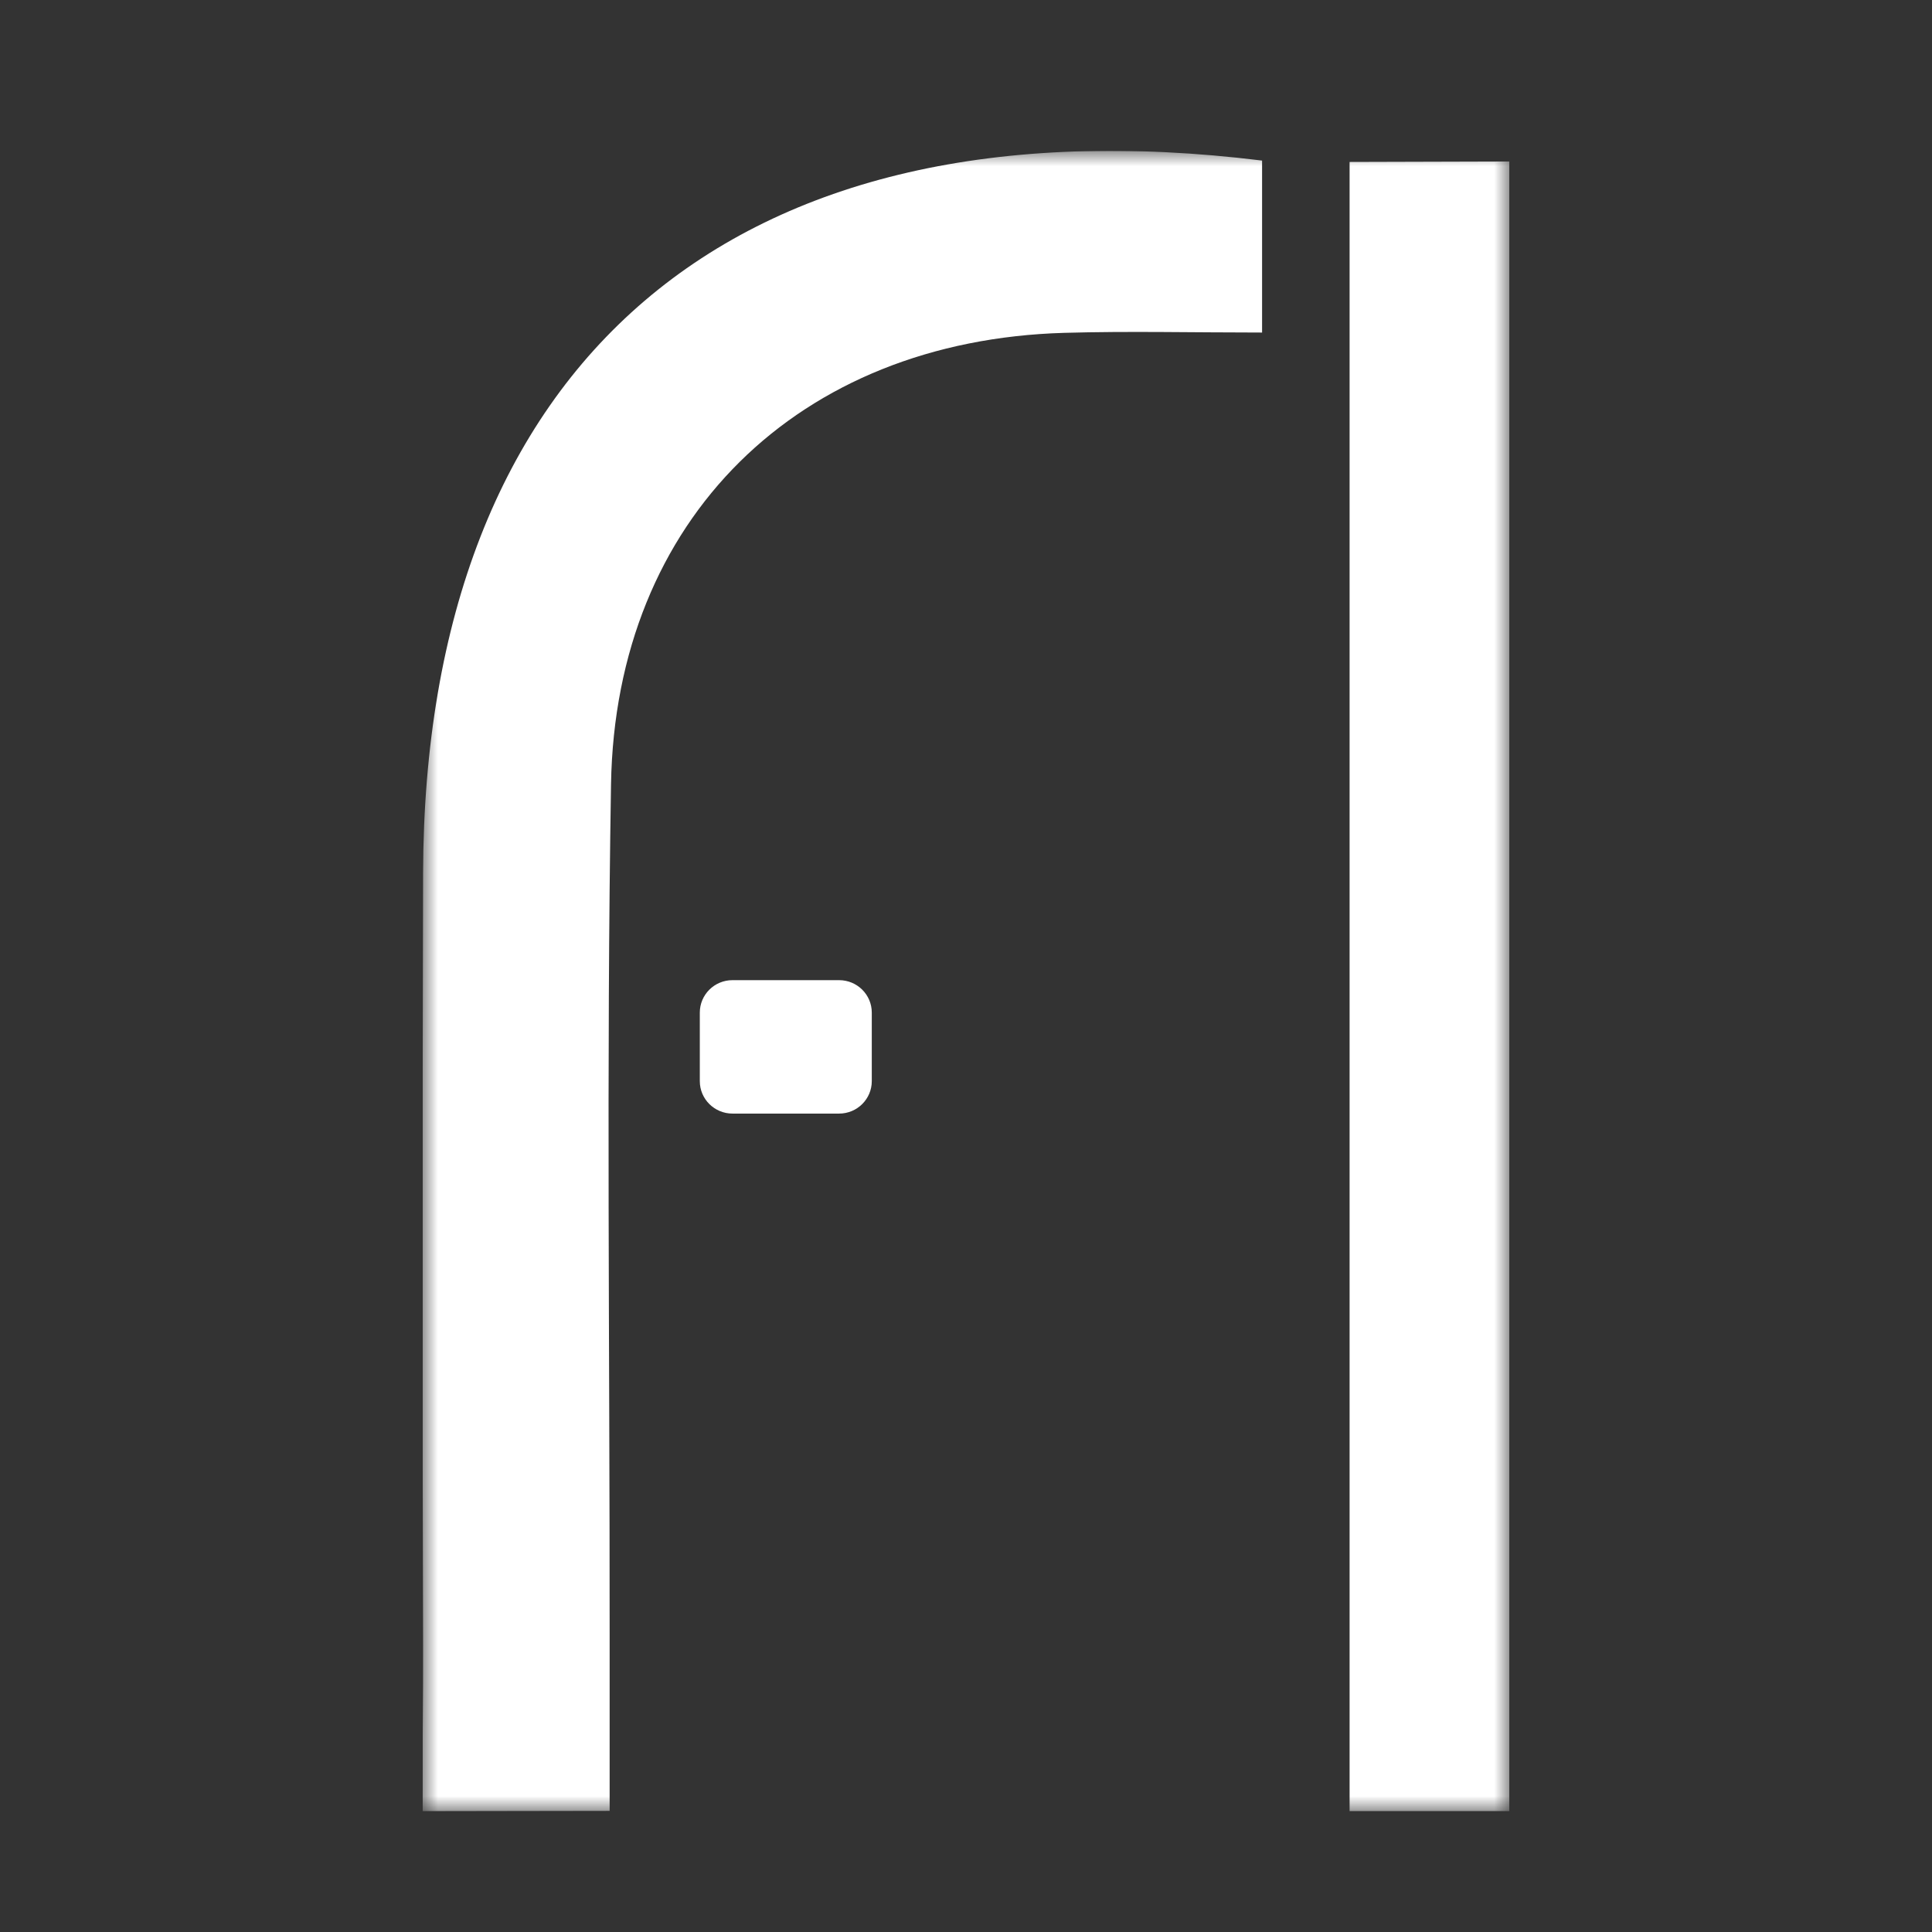
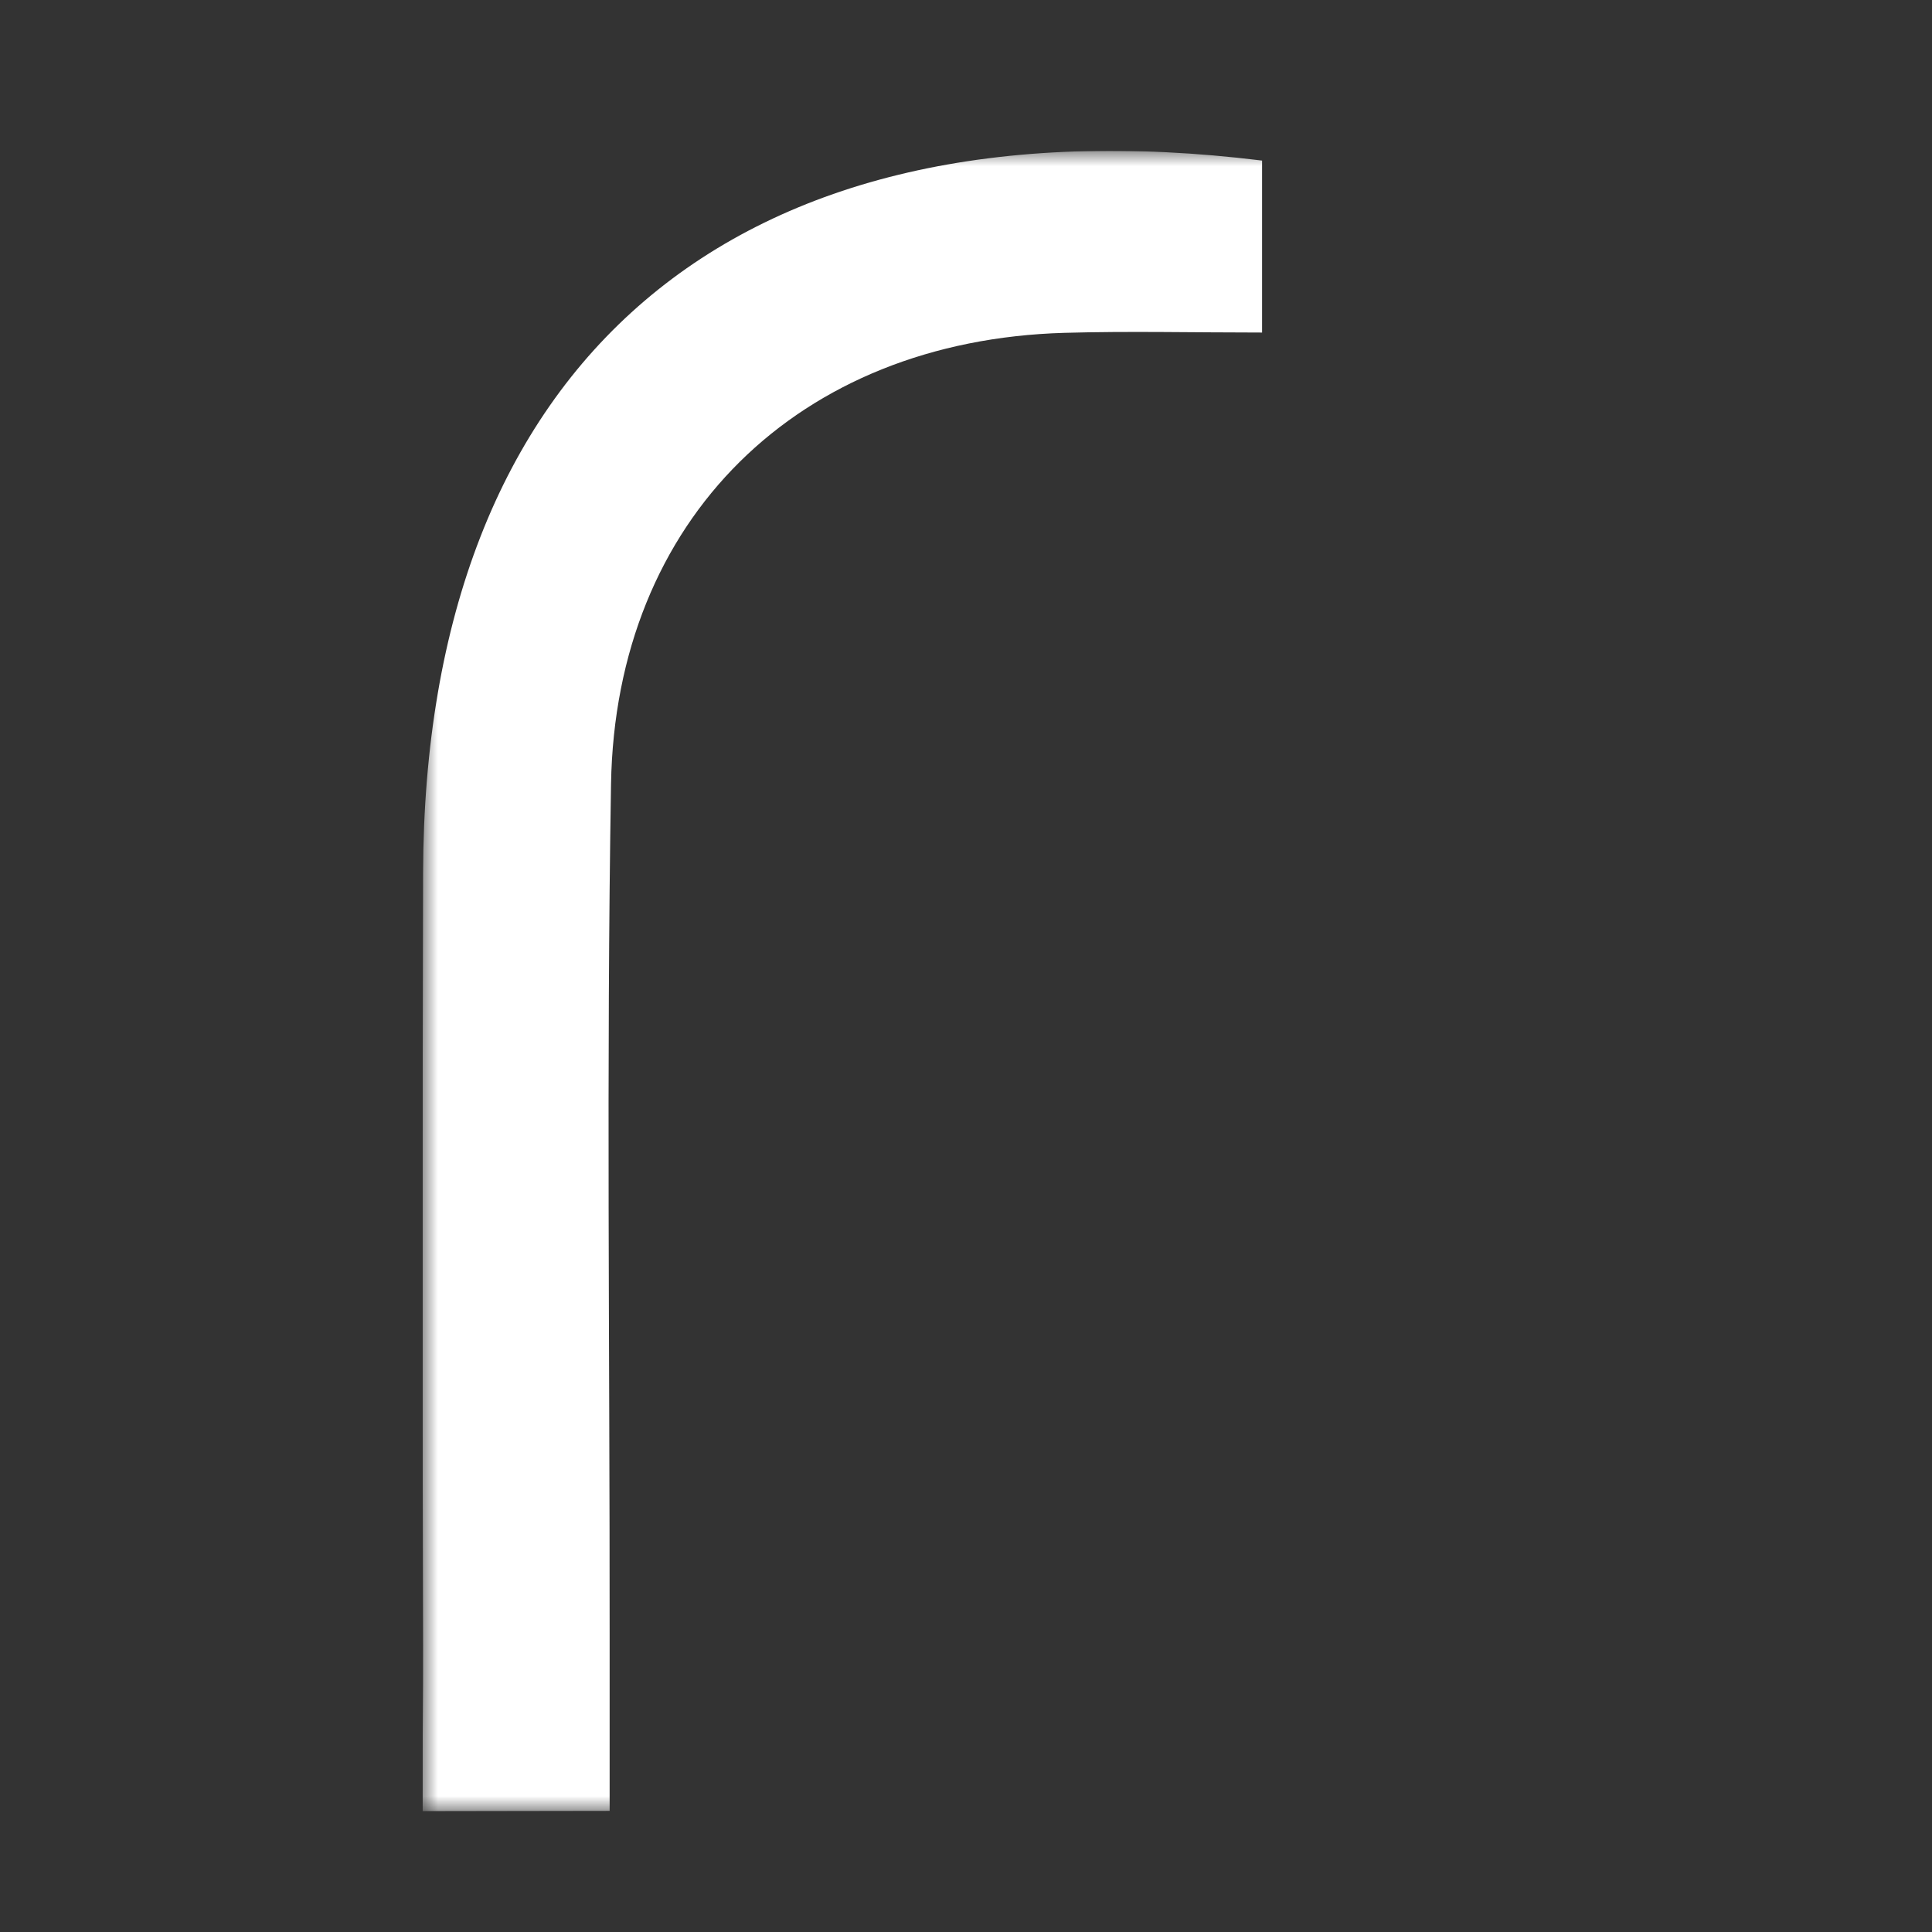
<svg xmlns="http://www.w3.org/2000/svg" width="64" height="64" viewBox="0 0 64 64" fill="none">
  <rect x="0" y="0" width="64" height="64" fill="#333333" stroke="none" />
  <g clip-path="url(#clip0_1599_7034)">
    <mask id="mask0_1599_7034" style="mask-type:luminance" maskUnits="userSpaceOnUse" x="14" y="5" width="36" height="55">
      <path d="M50 5H14V60H50V5Z" fill="white" />
    </mask>
    <g mask="url(#mask0_1599_7034)">
      <path d="M14.015 28.919C13.994 37.451 13.989 45.983 14.015 54.515C14.02 56.29 13.994 57.53 13.994 60C16.052 60 17.836 59.99 20.195 59.99C20.195 57.685 20.195 55.879 20.195 54.077C20.2 44.707 20.086 35.336 20.241 25.97C20.392 17.191 26.452 11.278 35.255 11.026C37.386 10.965 39.522 11.016 41.808 11.016C41.808 8.628 41.808 6.946 41.808 5.319C24.28 3.158 14.062 11.994 14.015 28.919Z" fill="white" />
-       <path d="M44.707 5.365C44.707 23.515 44.707 41.891 44.707 60C46.589 60 48.046 60 50 60C50 41.598 50 23.324 50 5.35L44.707 5.365Z" fill="white" />
-       <path d="M27.796 32.469H24.265C23.664 32.469 23.182 32.952 23.182 33.544V35.814C23.182 36.41 23.669 36.889 24.265 36.889H27.796C28.397 36.889 28.879 36.405 28.879 35.814V33.544C28.879 32.947 28.392 32.469 27.796 32.469Z" fill="white" />
    </g>
  </g>
  <defs>
    <clipPath id="clip0_1599_7034">
      <rect width="36" height="55" fill="white" transform="translate(14 5)" />
    </clipPath>
  </defs>
</svg>